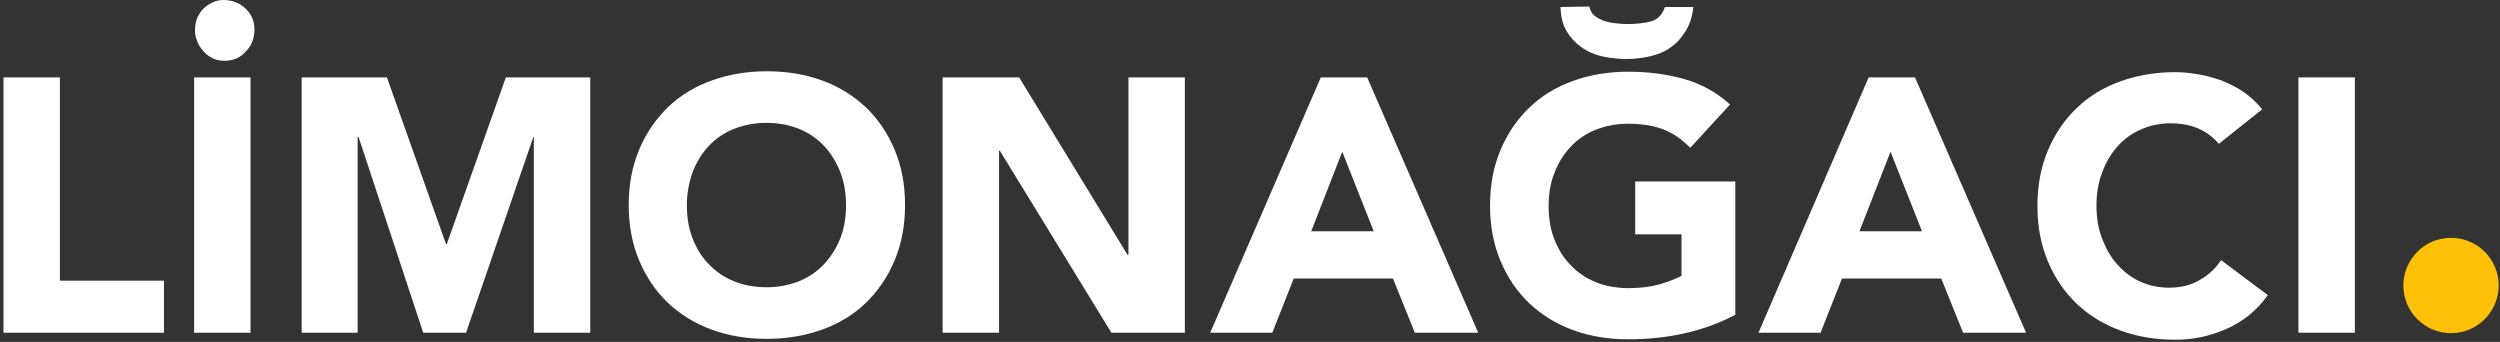
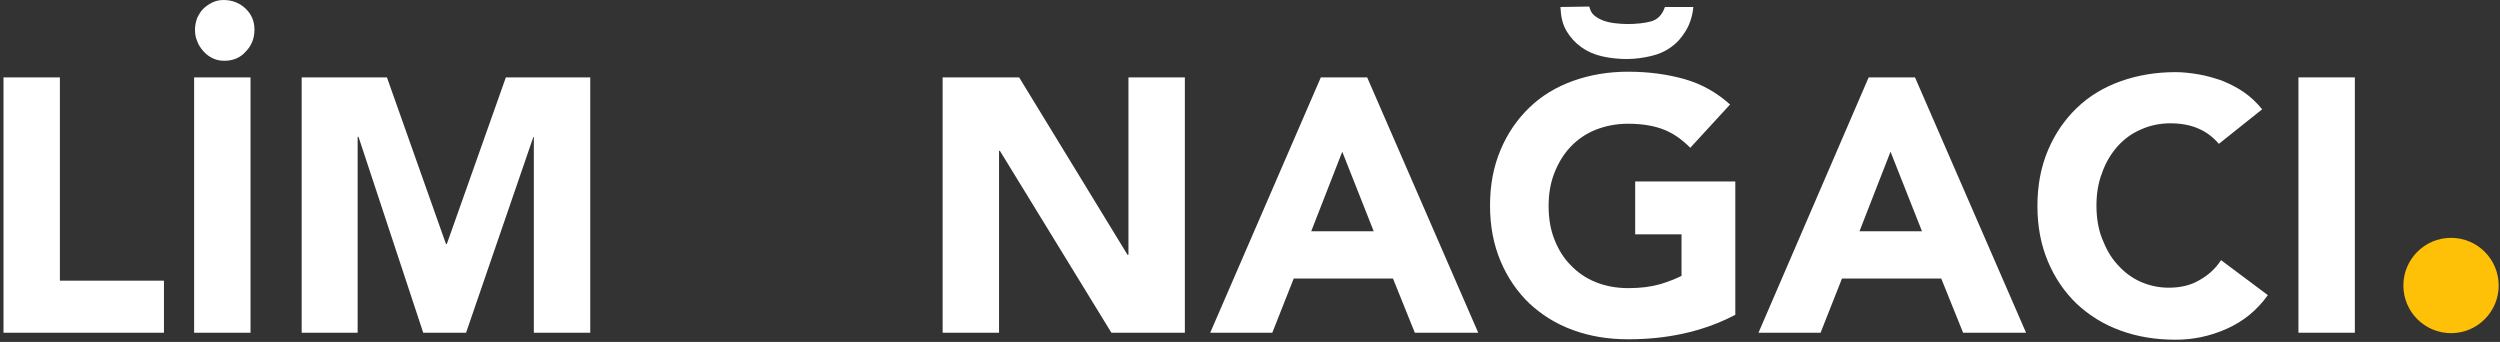
<svg xmlns="http://www.w3.org/2000/svg" version="1.1" id="katman_1" x="0px" y="0px" viewBox="0 0 571.8 78.2" style="enable-background:new 0 0 571.8 78.2;" xml:space="preserve">
  <rect x="0" y="0" width="571.8" height="78.2" fill="#333333" stroke="none" />
  <style type="text/css">
	.st0{fill:#FFFFFF;}
	.st1{fill:#FFC008;}
</style>
  <g>
    <path class="st0" d="M0.8,17.7h12.9v46.5h23.8v11.9H0.8V17.7z" />
    <path class="st0" d="M51.3,13.9c-1,0-1.9-0.2-2.7-0.6c-0.8-0.4-1.5-0.9-2.1-1.6c-0.6-0.7-1.1-1.4-1.4-2.3c-0.4-0.9-0.5-1.7-0.5-2.7   c0-0.9,0.2-1.7,0.5-2.6c0.4-0.8,0.8-1.5,1.4-2.1c0.5-0.5,1.2-1,2-1.4S50.2,0,51.1,0c1.9,0,3.6,0.6,5,1.9s2.1,2.9,2.1,4.9   s-0.7,3.7-2,5C55,13.2,53.3,13.9,51.3,13.9z M44.4,17.7h12.9v58.4H44.4V17.7z" />
    <path class="st0" d="M69,17.7h19.5L102,55.8h0.2l13.5-38.1H135v58.4h-12.9V31.3H122l-15.4,44.8h-9.8L82,31.3h-0.2v44.8H69V17.7z" />
-     <path class="st0" d="M143.8,46.9c0-4.7,0.8-8.9,2.4-12.7c1.6-3.8,3.8-7,6.6-9.7s6.1-4.7,10-6.1s8.1-2.1,12.6-2.1   c4.6,0,8.8,0.7,12.6,2.1c3.9,1.4,7.2,3.5,10,6.1c2.8,2.7,5,5.9,6.6,9.7s2.4,8,2.4,12.7s-0.8,8.9-2.4,12.7s-3.8,7-6.6,9.7   s-6.1,4.7-10,6.1s-8.1,2.1-12.6,2.1c-4.6,0-8.8-0.7-12.6-2.1c-3.9-1.4-7.2-3.5-10-6.1c-2.8-2.7-5-5.9-6.6-9.7   S143.8,51.6,143.8,46.9z M157.1,46.9c0,2.8,0.4,5.3,1.3,7.6c0.9,2.3,2.1,4.3,3.7,5.9c1.6,1.7,3.5,3,5.7,3.9s4.7,1.4,7.5,1.4   s5.2-0.5,7.5-1.4c2.2-0.9,4.1-2.2,5.7-3.9c1.6-1.7,2.8-3.7,3.7-5.9c0.9-2.3,1.3-4.8,1.3-7.6c0-2.7-0.4-5.2-1.3-7.5   c-0.9-2.3-2.1-4.3-3.7-6c-1.6-1.7-3.5-3-5.7-3.9s-4.7-1.4-7.5-1.4s-5.2,0.5-7.5,1.4c-2.2,0.9-4.1,2.2-5.7,3.9   c-1.6,1.7-2.8,3.7-3.7,6C157.6,41.7,157.1,44.2,157.1,46.9z" />
    <path class="st0" d="M215.6,17.7h17.5l24.8,40.6h0.2V17.7H271v58.4h-16.8l-25.5-41.6h-0.2v41.6h-12.9V17.7z" />
    <path class="st0" d="M302.1,17.7h10.6l25.4,58.4h-14.5l-5-12.4h-22.7L291,76.1h-14.2L302.1,17.7z M307,34.7l-7.1,18.2h14.3   L307,34.7z" />
    <path class="st0" d="M396.9,72c-3.8,2-7.8,3.4-11.9,4.3s-8.3,1.3-12.6,1.3c-4.6,0-8.8-0.7-12.6-2.1c-3.9-1.4-7.2-3.5-10-6.1   c-2.8-2.7-5-5.9-6.6-9.7s-2.4-8-2.4-12.7s0.8-8.9,2.4-12.7s3.8-7,6.6-9.7c2.8-2.7,6.1-4.7,10-6.1s8.1-2.1,12.6-2.1   c4.7,0,9,0.6,12.9,1.7s7.4,3.1,10.4,5.8l-9.1,9.9c-1.8-1.8-3.7-3.2-5.9-4.1c-2.2-0.9-5-1.4-8.3-1.4c-2.8,0-5.2,0.5-7.5,1.4   c-2.2,0.9-4.1,2.2-5.7,3.9c-1.6,1.7-2.8,3.7-3.7,6c-0.9,2.3-1.3,4.8-1.3,7.5c0,2.8,0.4,5.3,1.3,7.6s2.1,4.3,3.7,5.9   c1.6,1.7,3.5,3,5.7,3.9c2.2,0.9,4.7,1.4,7.5,1.4s5.2-0.3,7.3-0.9c2-0.6,3.7-1.3,4.9-1.9v-9.5H374V41.5h22.9V72z M363.5,1.5   c0.2,0.8,0.5,1.5,1.1,2s1.3,0.9,2.1,1.2c0.8,0.3,1.7,0.5,2.6,0.6s1.9,0.2,2.8,0.2c2.1,0,4-0.2,5.5-0.6s2.6-1.5,3.2-3.3h6.5   c-0.2,2.1-0.8,3.9-1.7,5.4c-0.9,1.5-2,2.8-3.3,3.7c-1.3,1-2.9,1.7-4.6,2.1s-3.6,0.7-5.6,0.7c-1.9,0-3.8-0.2-5.6-0.6   c-1.8-0.4-3.4-1.1-4.8-2.1s-2.5-2.2-3.4-3.7s-1.3-3.3-1.4-5.5L363.5,1.5L363.5,1.5z" />
    <path class="st0" d="M427.4,17.7H438l25.4,58.4H449l-5-12.4h-22.7l-4.9,12.4h-14.2L427.4,17.7z M432.4,34.7l-7.1,18.2h14.3   L432.4,34.7z" />
    <path class="st0" d="M507.5,32.9c-1.3-1.5-2.8-2.7-4.7-3.5c-1.8-0.8-4-1.2-6.4-1.2s-4.7,0.5-6.7,1.4c-2.1,0.9-3.9,2.2-5.4,3.9   c-1.5,1.7-2.7,3.7-3.5,6c-0.9,2.3-1.3,4.8-1.3,7.5c0,2.8,0.4,5.3,1.3,7.6s2,4.3,3.5,5.9c1.5,1.7,3.2,3,5.2,3.9s4.2,1.4,6.5,1.4   c2.6,0,5-0.5,7-1.7c2-1.1,3.7-2.6,5-4.6l10.7,8c-2.5,3.5-5.6,6-9.4,7.7c-3.8,1.7-7.7,2.5-11.7,2.5c-4.6,0-8.8-0.7-12.6-2.1   c-3.9-1.4-7.2-3.5-10-6.1c-2.8-2.7-5-5.9-6.6-9.7s-2.4-8-2.4-12.7s0.8-8.9,2.4-12.7s3.8-7,6.6-9.7c2.8-2.7,6.1-4.7,10-6.1   s8.1-2.1,12.6-2.1c1.7,0,3.4,0.2,5.2,0.5c1.8,0.3,3.5,0.8,5.3,1.4c1.7,0.7,3.4,1.5,5,2.6s3,2.4,4.3,4L507.5,32.9z" />
    <path class="st0" d="M525.7,17.7h12.9v58.4h-12.9V17.7z" />
  </g>
  <circle class="st1" cx="560.6" cy="65.3" r="10.9" />
</svg>